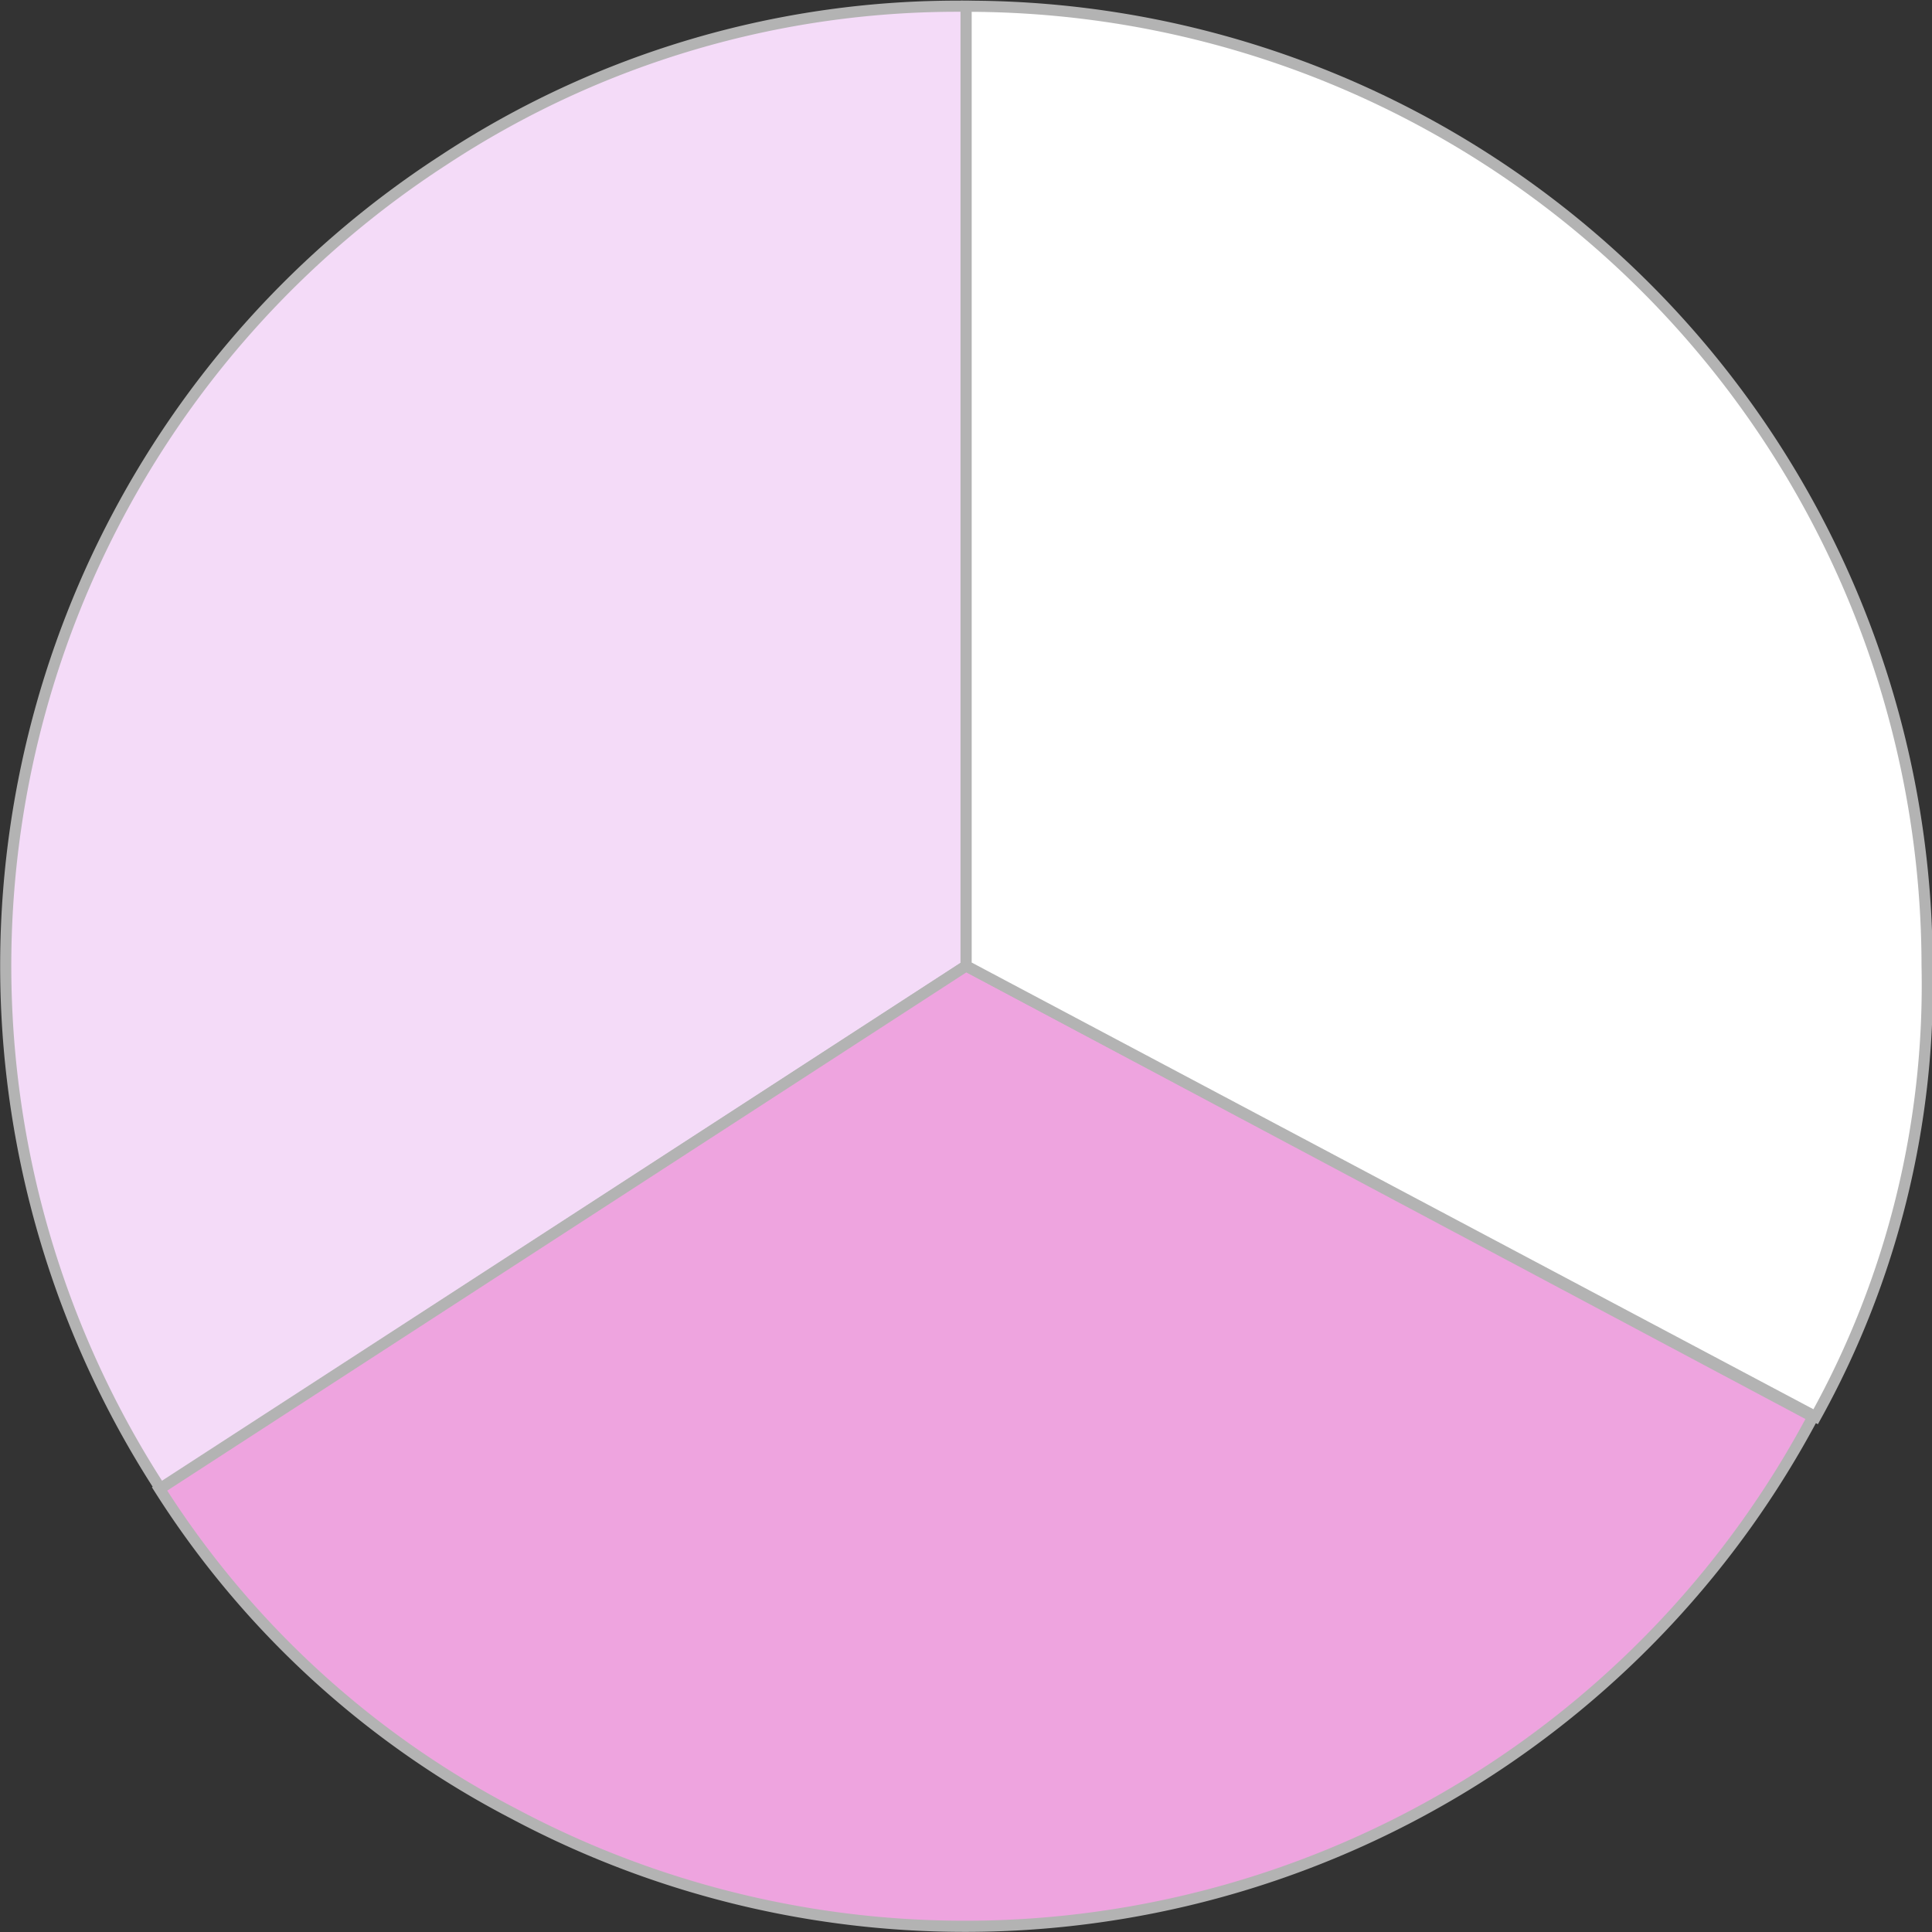
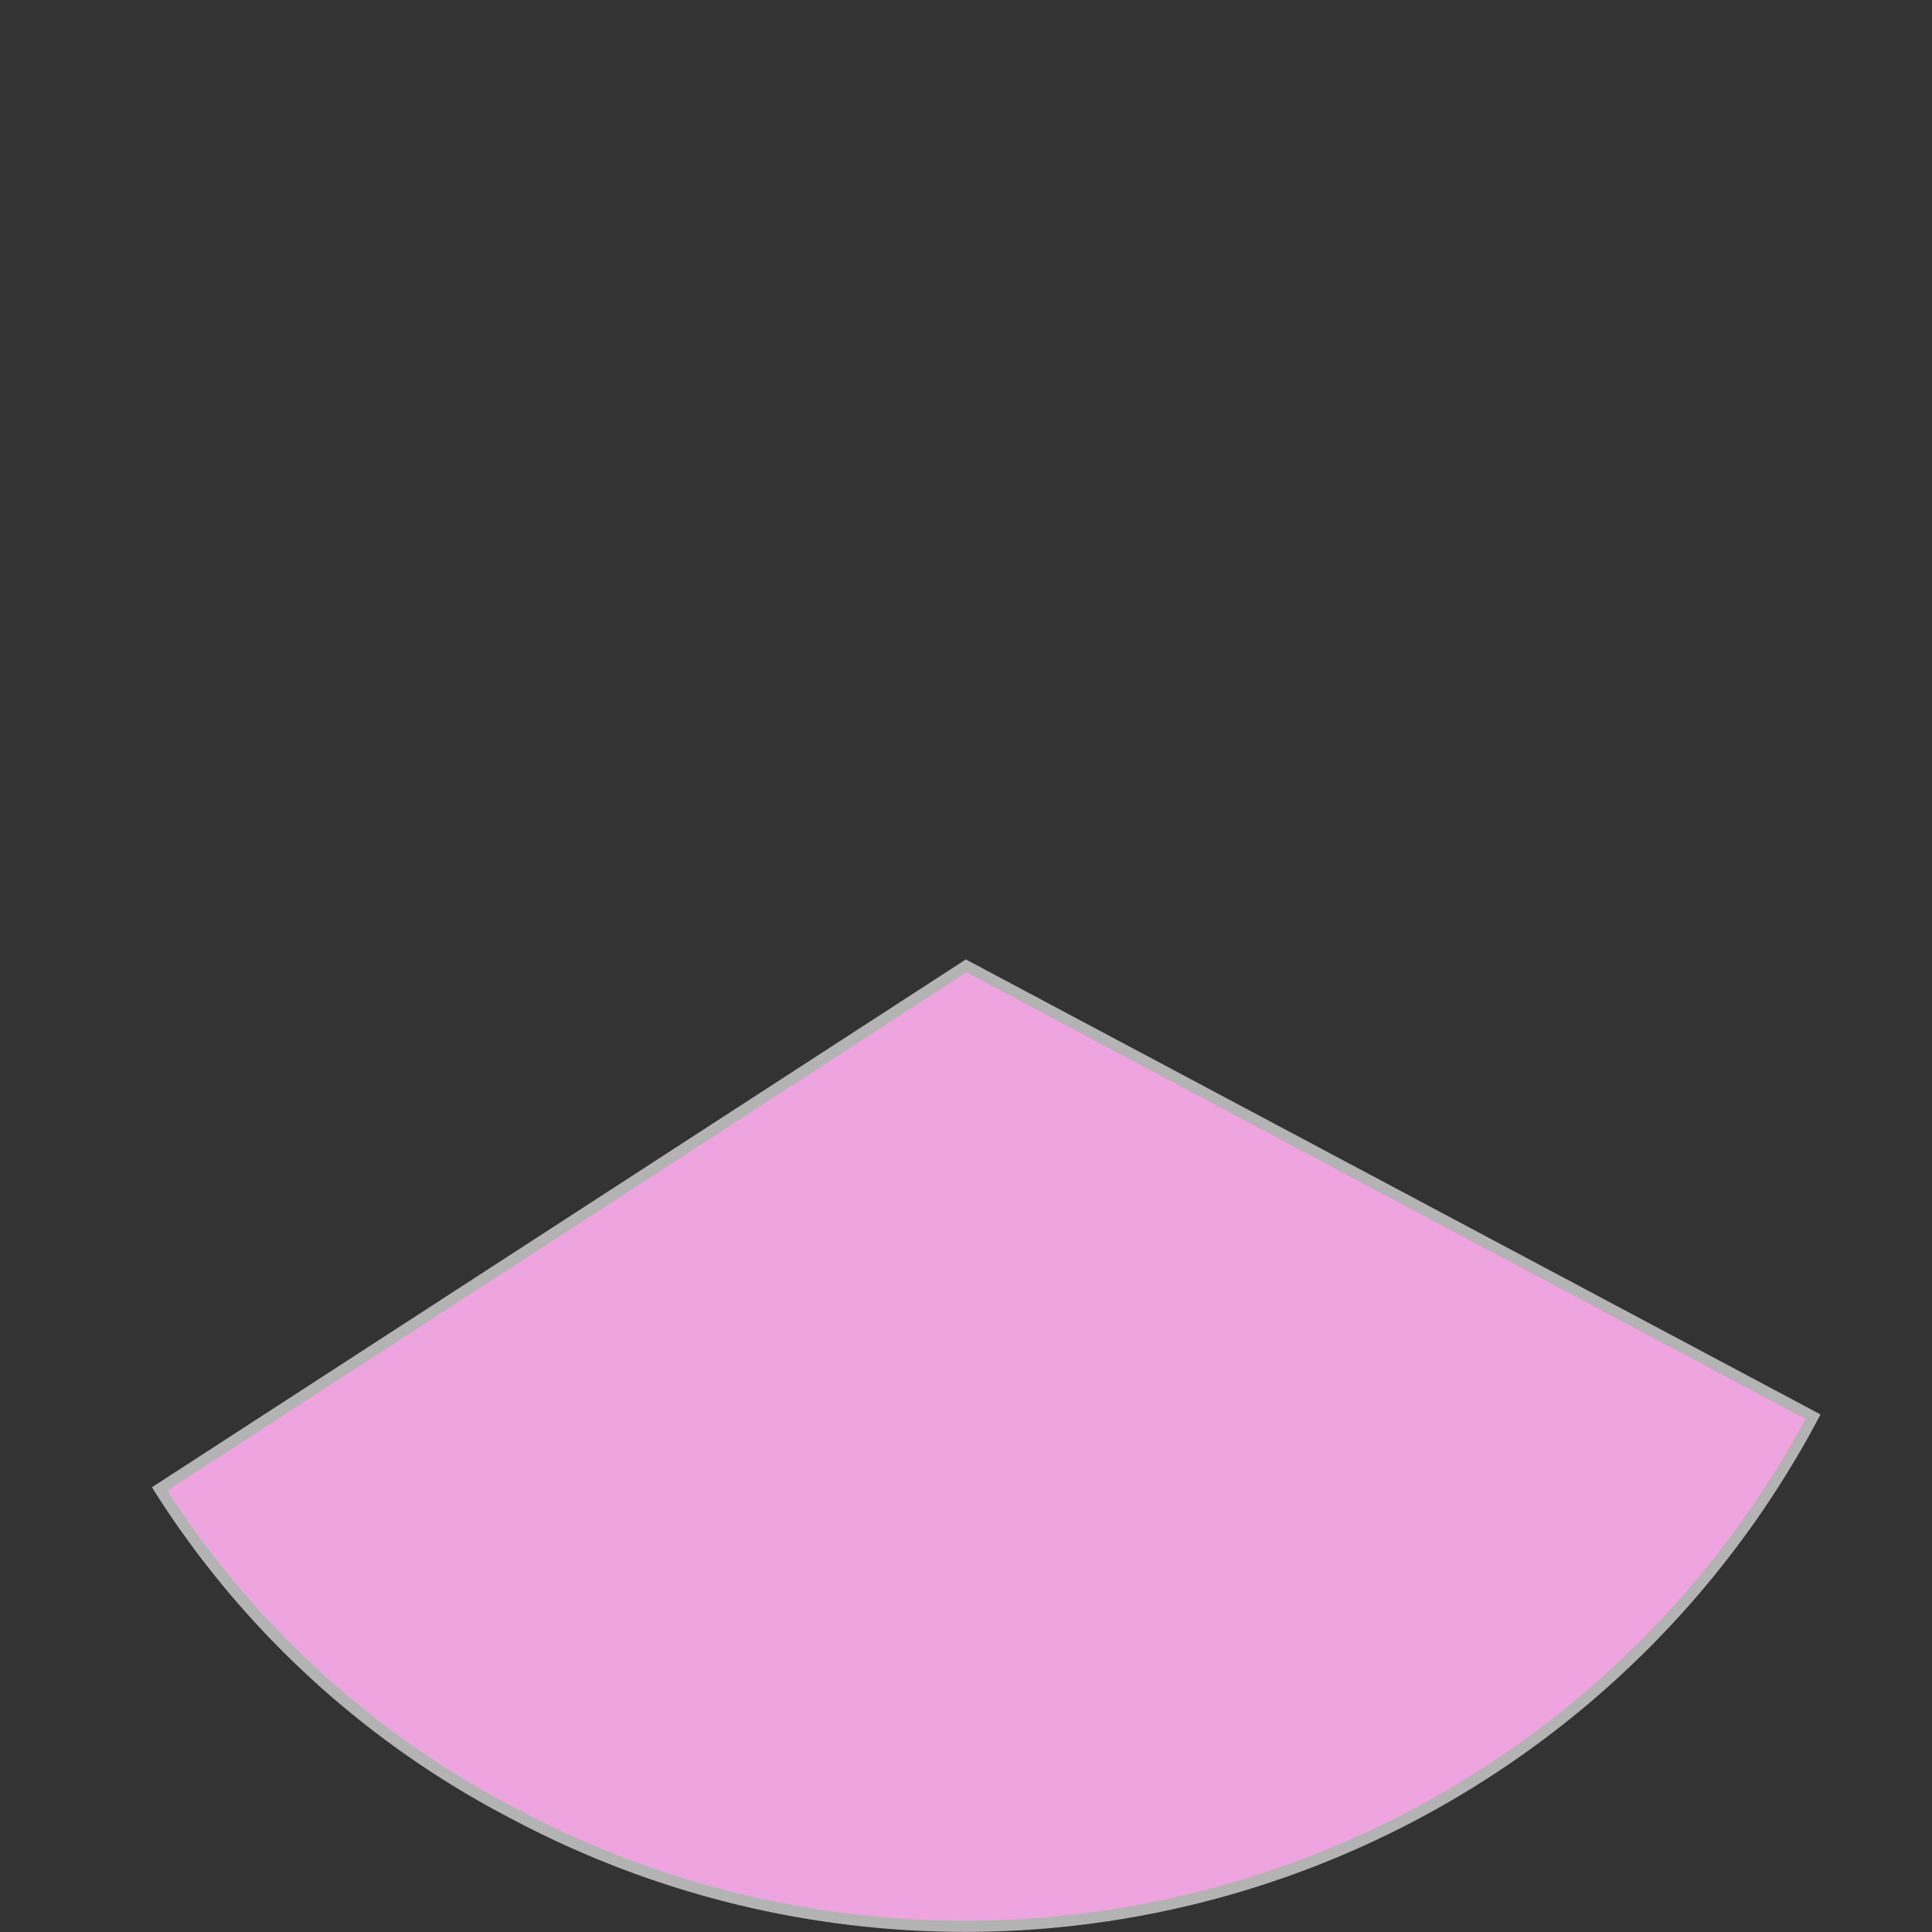
<svg xmlns="http://www.w3.org/2000/svg" width="86.69" height="86.7" viewBox="0 0 86.69 86.7">
  <rect x="0" y="0" width="86.69" height="86.7" fill="#333333" stroke="none" />
  <defs>
    <style> .a { fill: #f4dbf8; } .a, .b, .c { stroke: #b3b3b3; stroke-miterlimit: 10; stroke-width: 0.5px; } .b { fill: #eea4df; } .c { fill: #fff; } </style>
  </defs>
  <g>
-     <path class="a" d="M506.88,396.06l-36.14,23.47a43.09,43.09,0,0,1,12.67-59.61A41.93,41.93,0,0,1,506.88,353Z" transform="translate(-463.53 -352.72)" />
    <path class="b" d="M506.88,396.06l38,20.23a43.09,43.09,0,0,1-58.28,17.82,41.41,41.41,0,0,1-15.91-14.58Z" transform="translate(-463.53 -352.72)" />
-     <path class="c" d="M506.88,396.06V353A43.09,43.09,0,0,1,550,396.06a39.94,39.94,0,0,1-5,20.23Z" transform="translate(-463.53 -352.72)" />
  </g>
</svg>